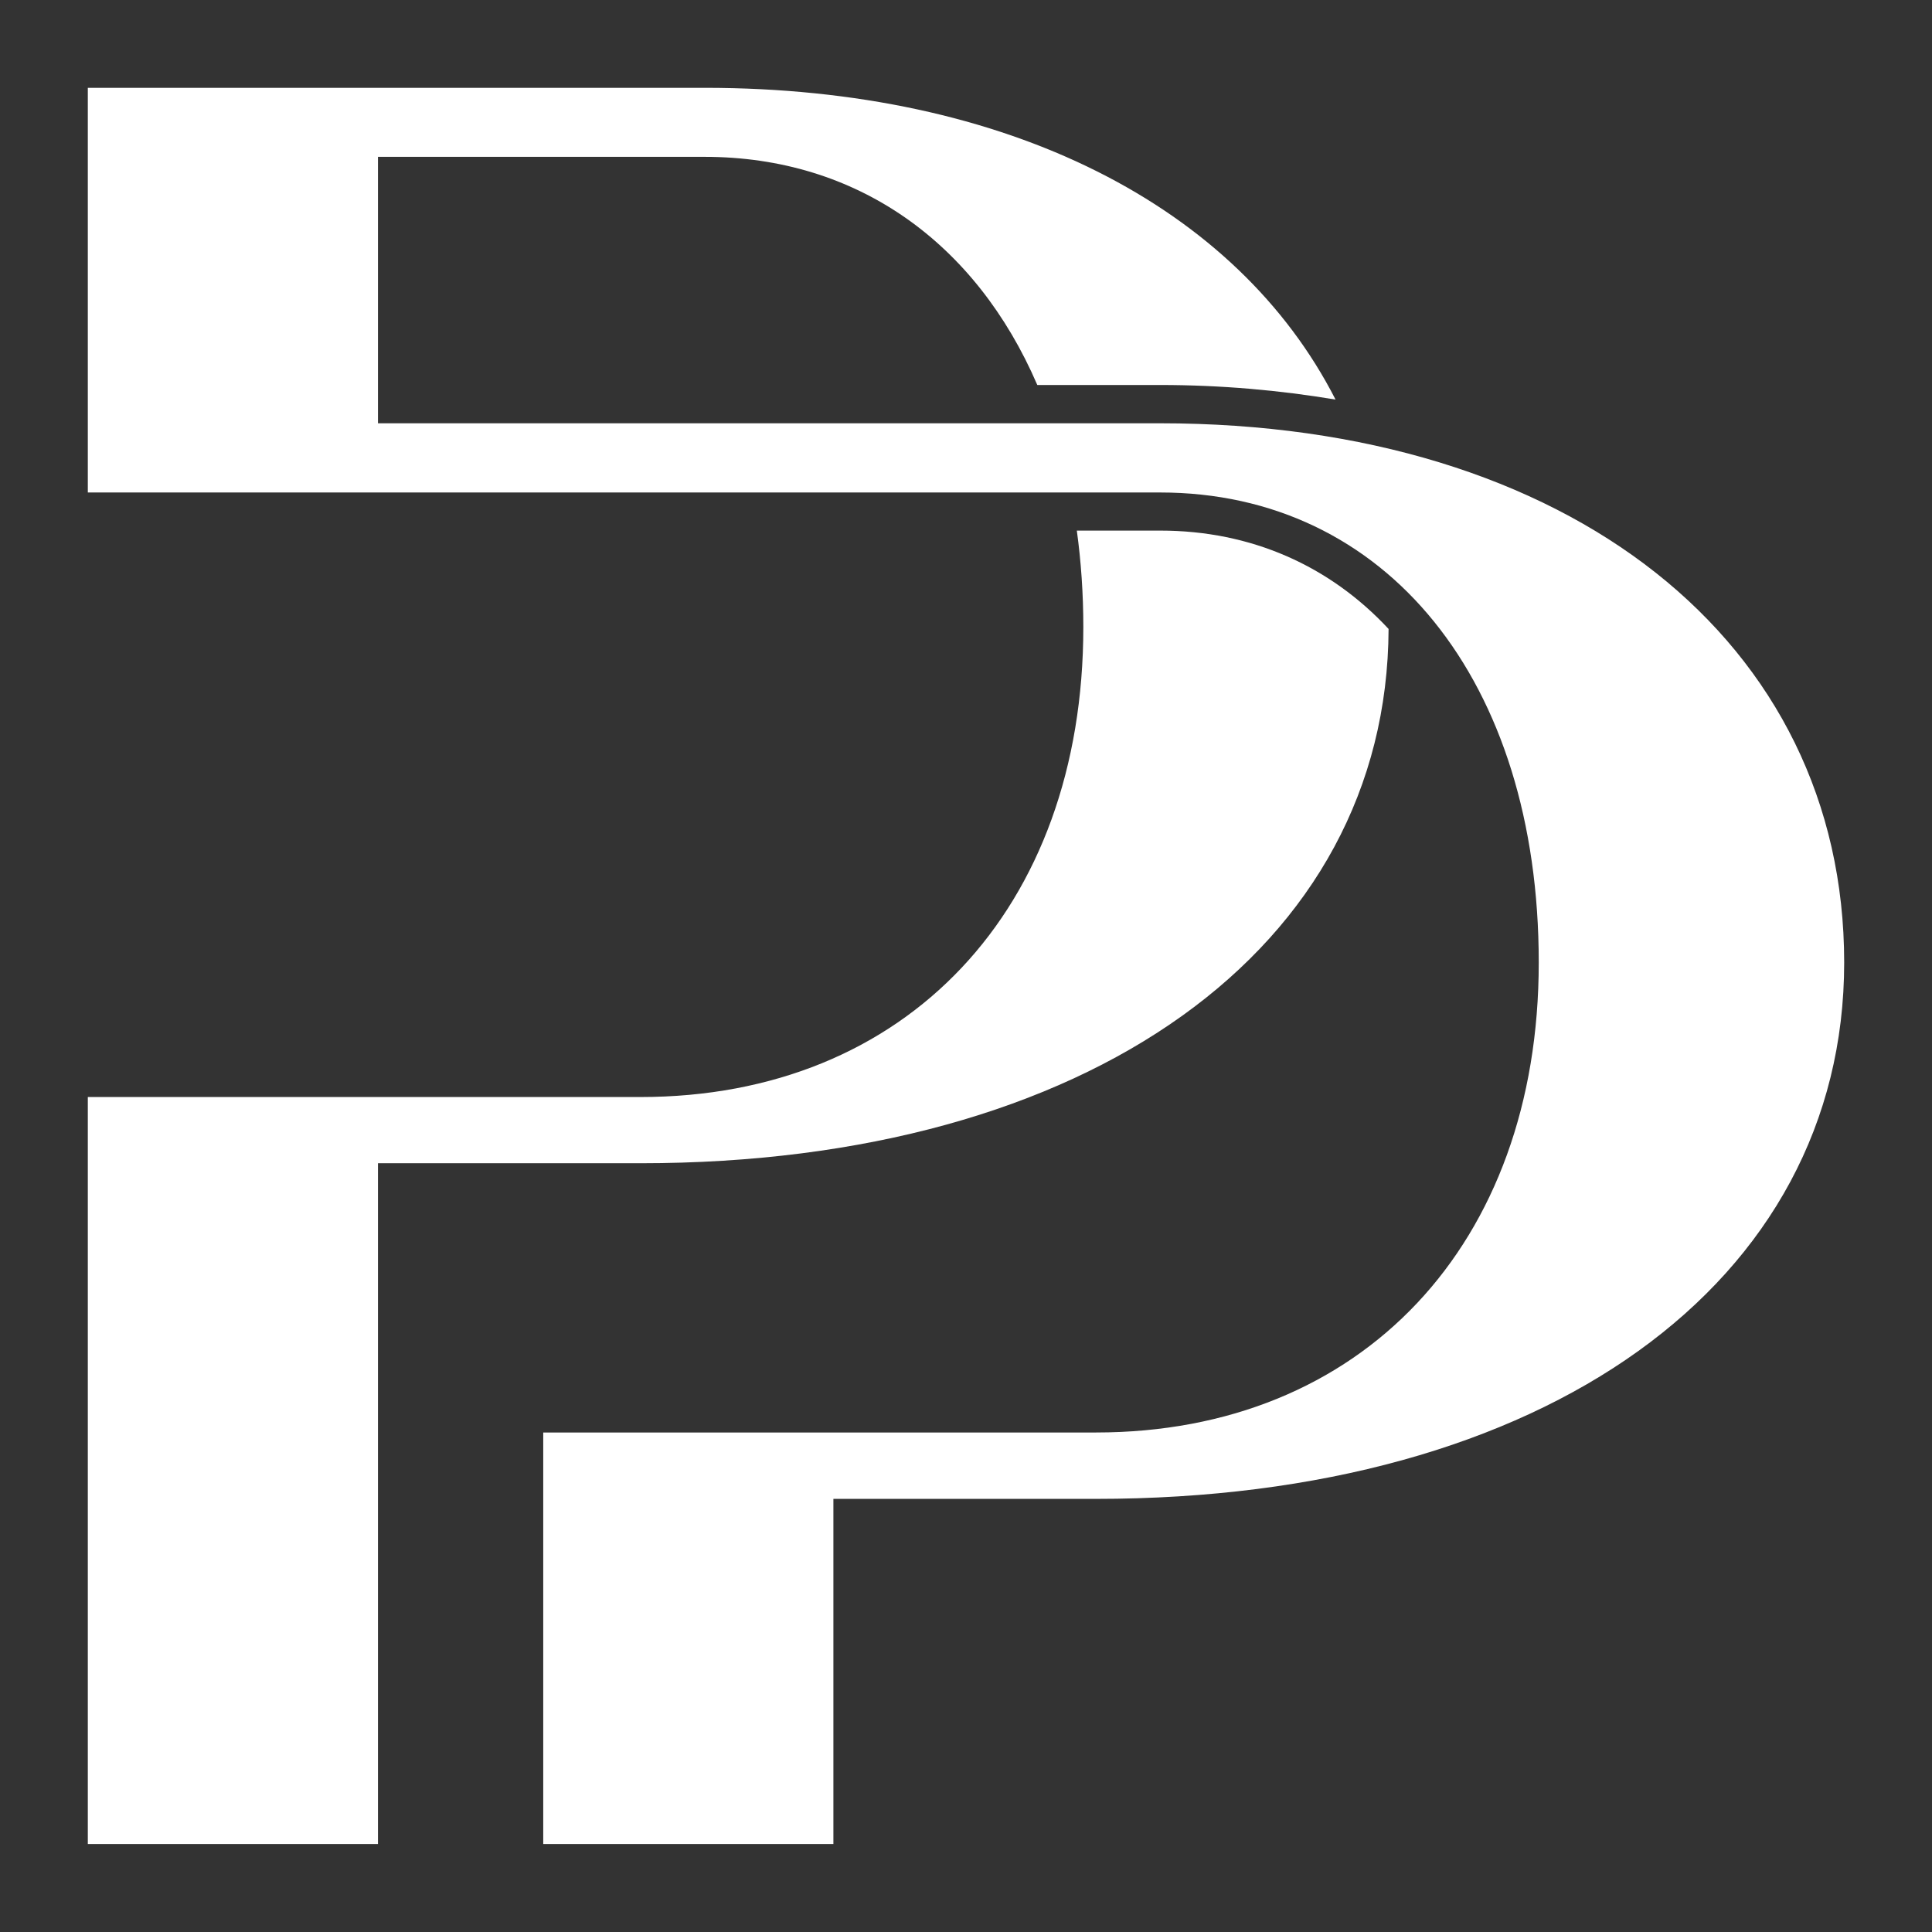
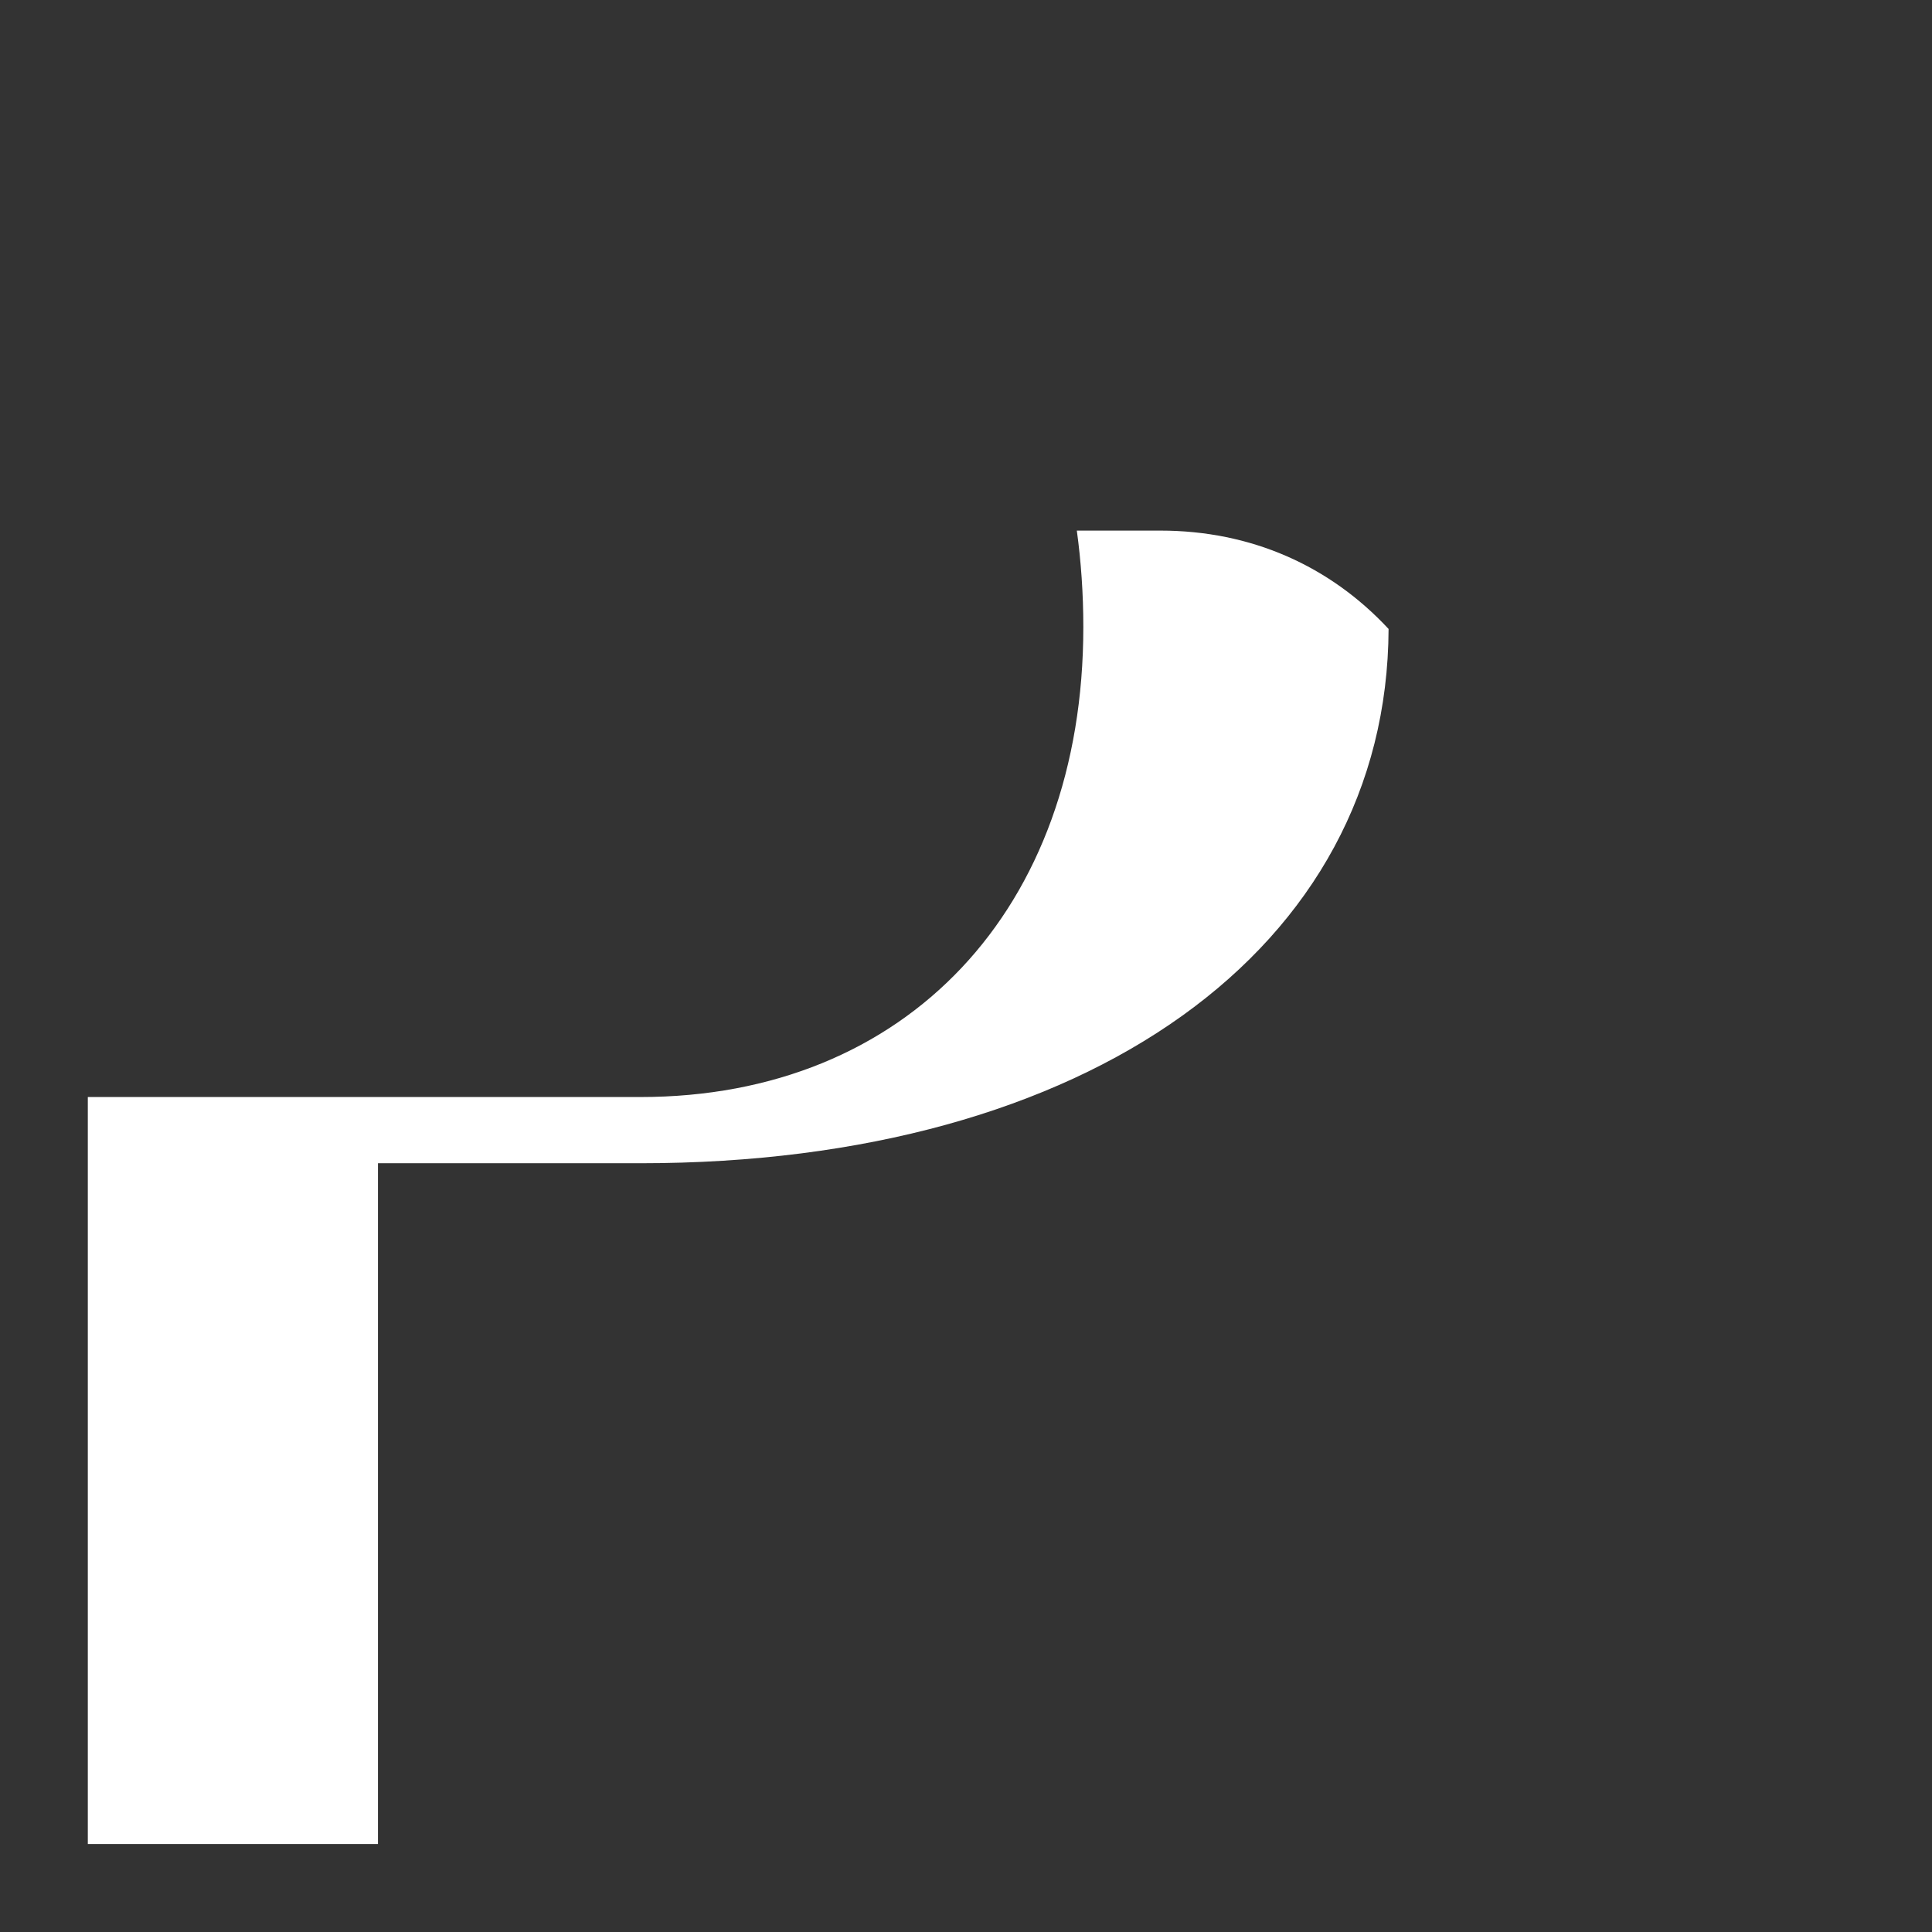
<svg xmlns="http://www.w3.org/2000/svg" id="Layer_1" version="1.1" viewBox="0 0 110 110">
  <rect x="0" y="0" width="110" height="110" fill="#333333" stroke="none" />
  <defs>
    <style>.st0{fill:#fff}</style>
  </defs>
  <path d="M79.06 35.81c-3.35-3.6-7.83-5.6-13-5.6h-4.75c.24 1.75.37 3.58.37 5.49 0 16.06-10.08 26.76-25.21 26.76H5v42.53h16.52V66.23h14.95c25.5 0 42.52-12.23 42.59-30.43Z" class="st0" />
-   <path d="M66.05 24.1H21.52V8.93h18.6c8.68 0 15.45 4.89 18.94 12.99h6.99c3.48 0 6.81.3 9.99.83C70.43 11.76 57.39 5 40.12 5H5v23.04h61.05c12.87 0 21.56 10.71 21.56 26.76S77.53 81.56 62.4 81.56H30.93v23.43h16.52V85.34H62.4c25.56 0 42.6-12.28 42.6-30.54S89.35 24.1 66.05 24.1Z" class="st0" />
</svg>